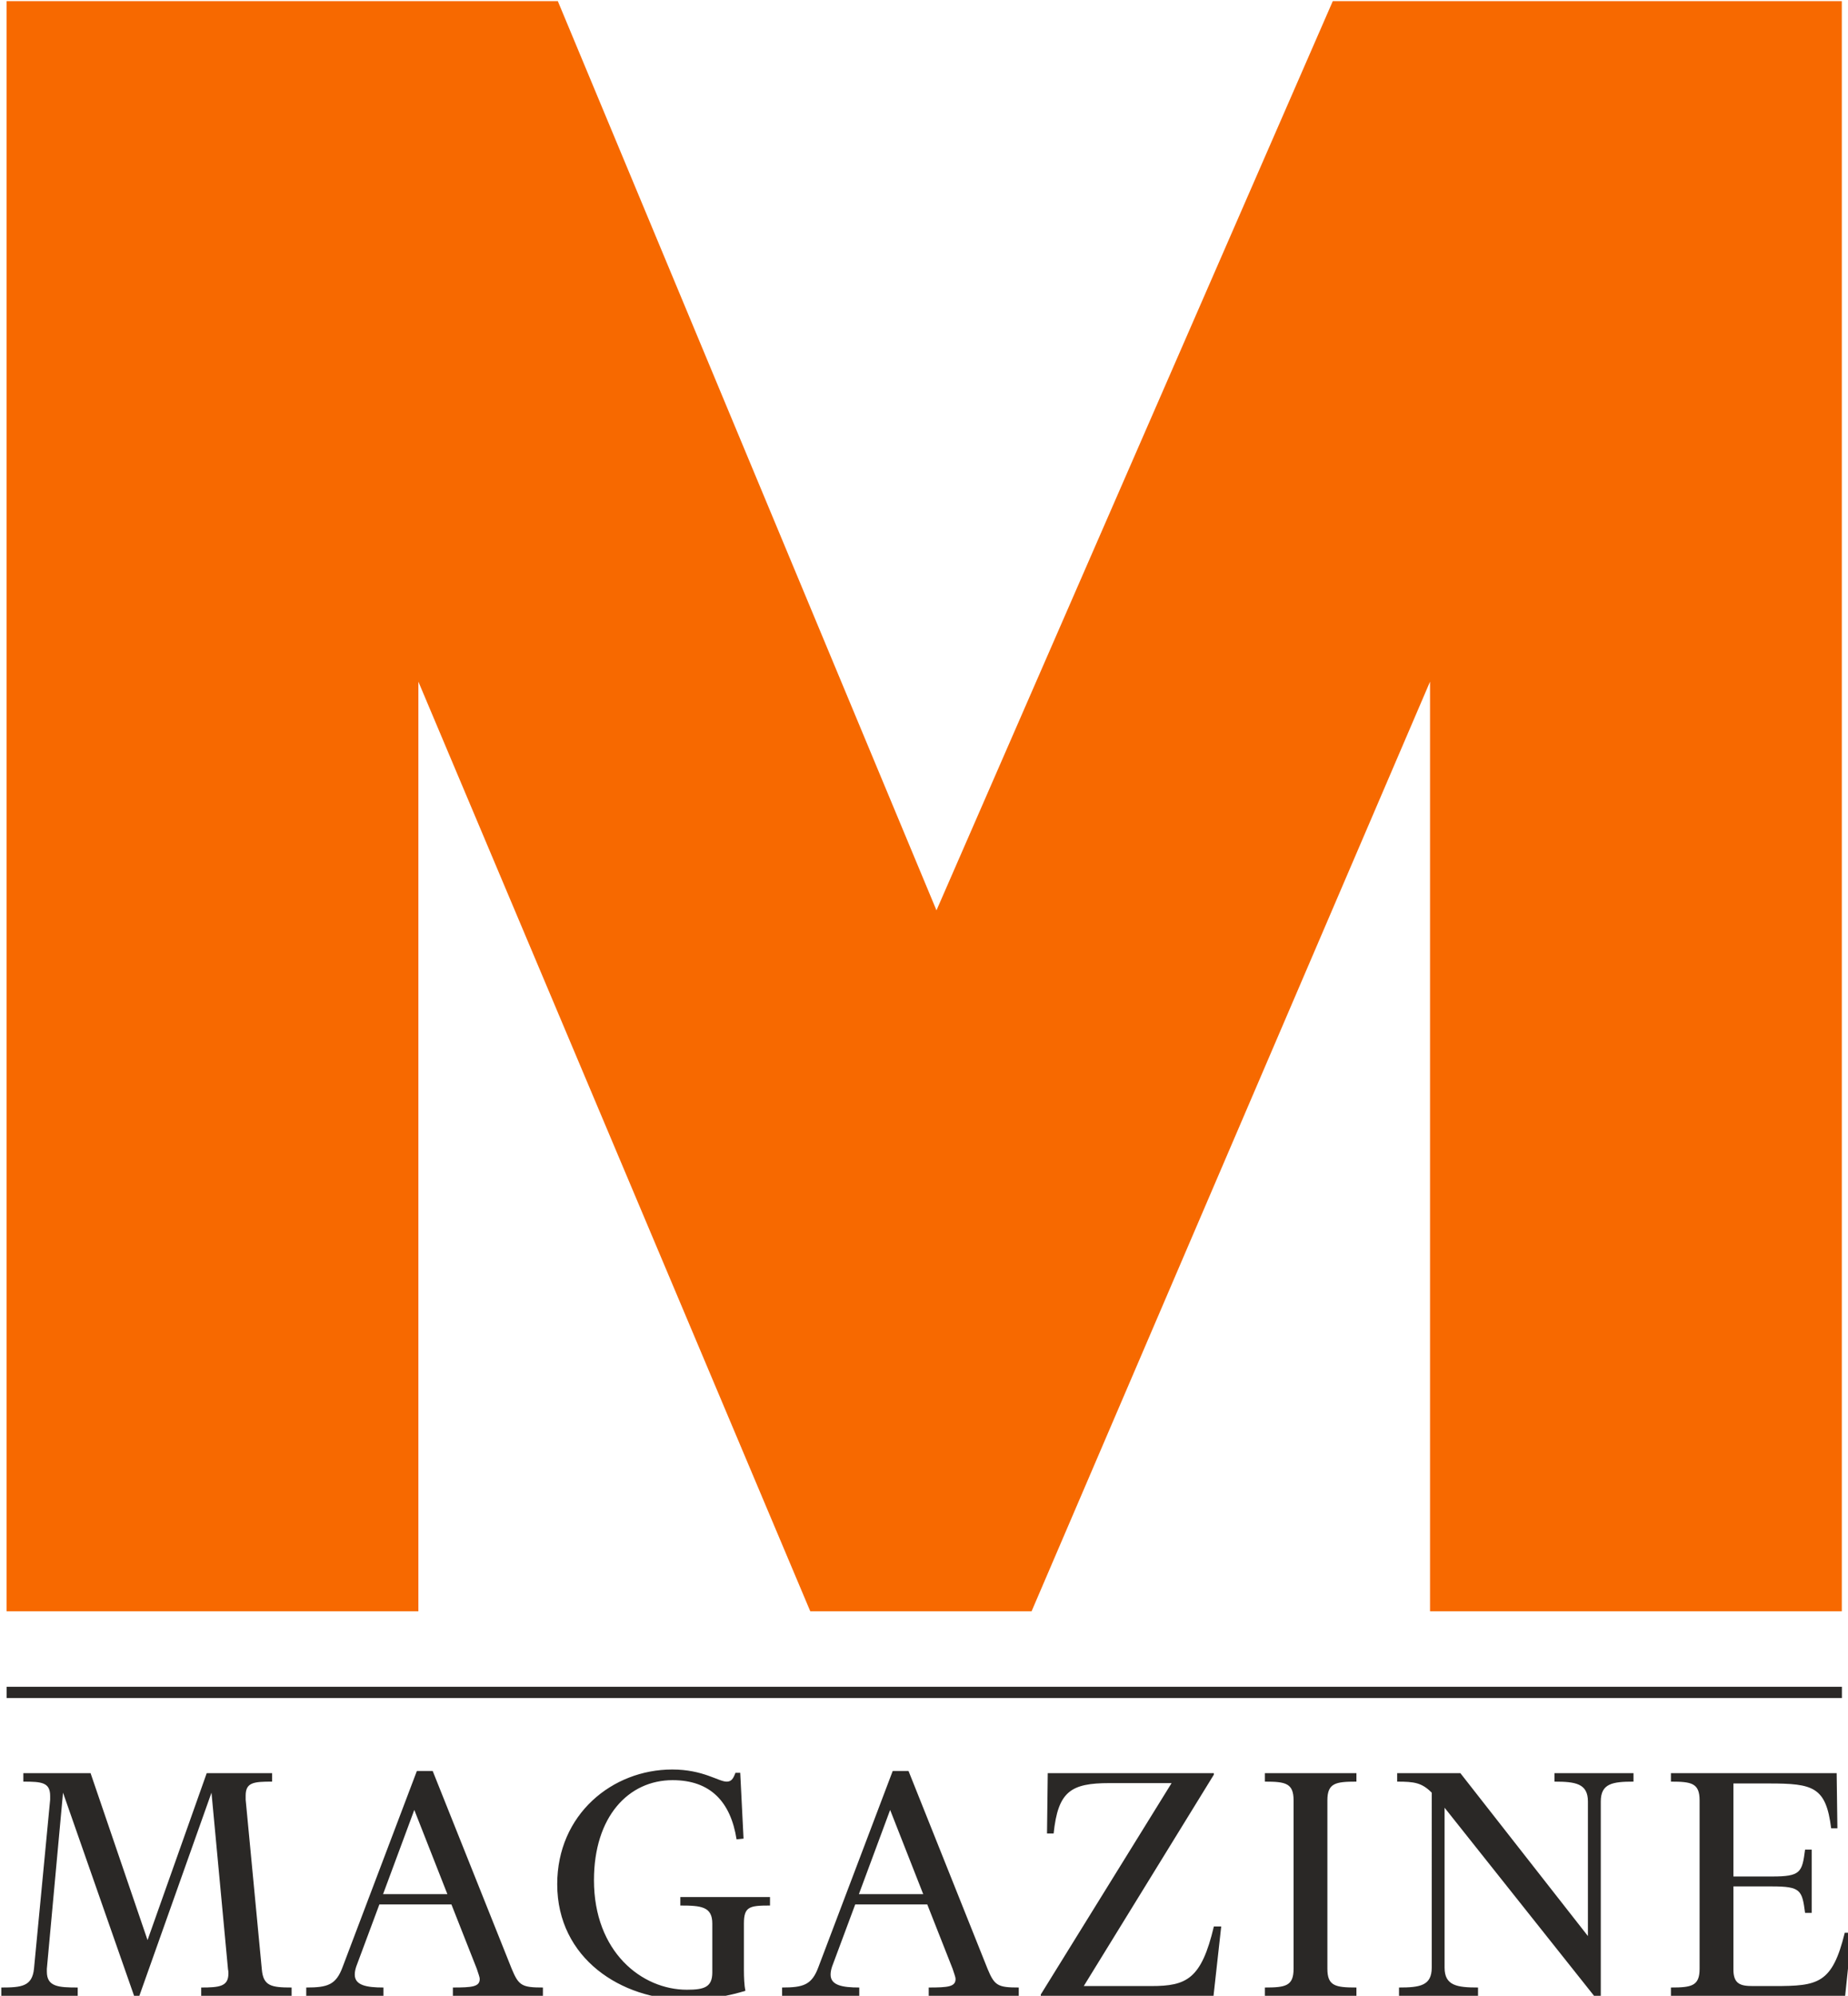
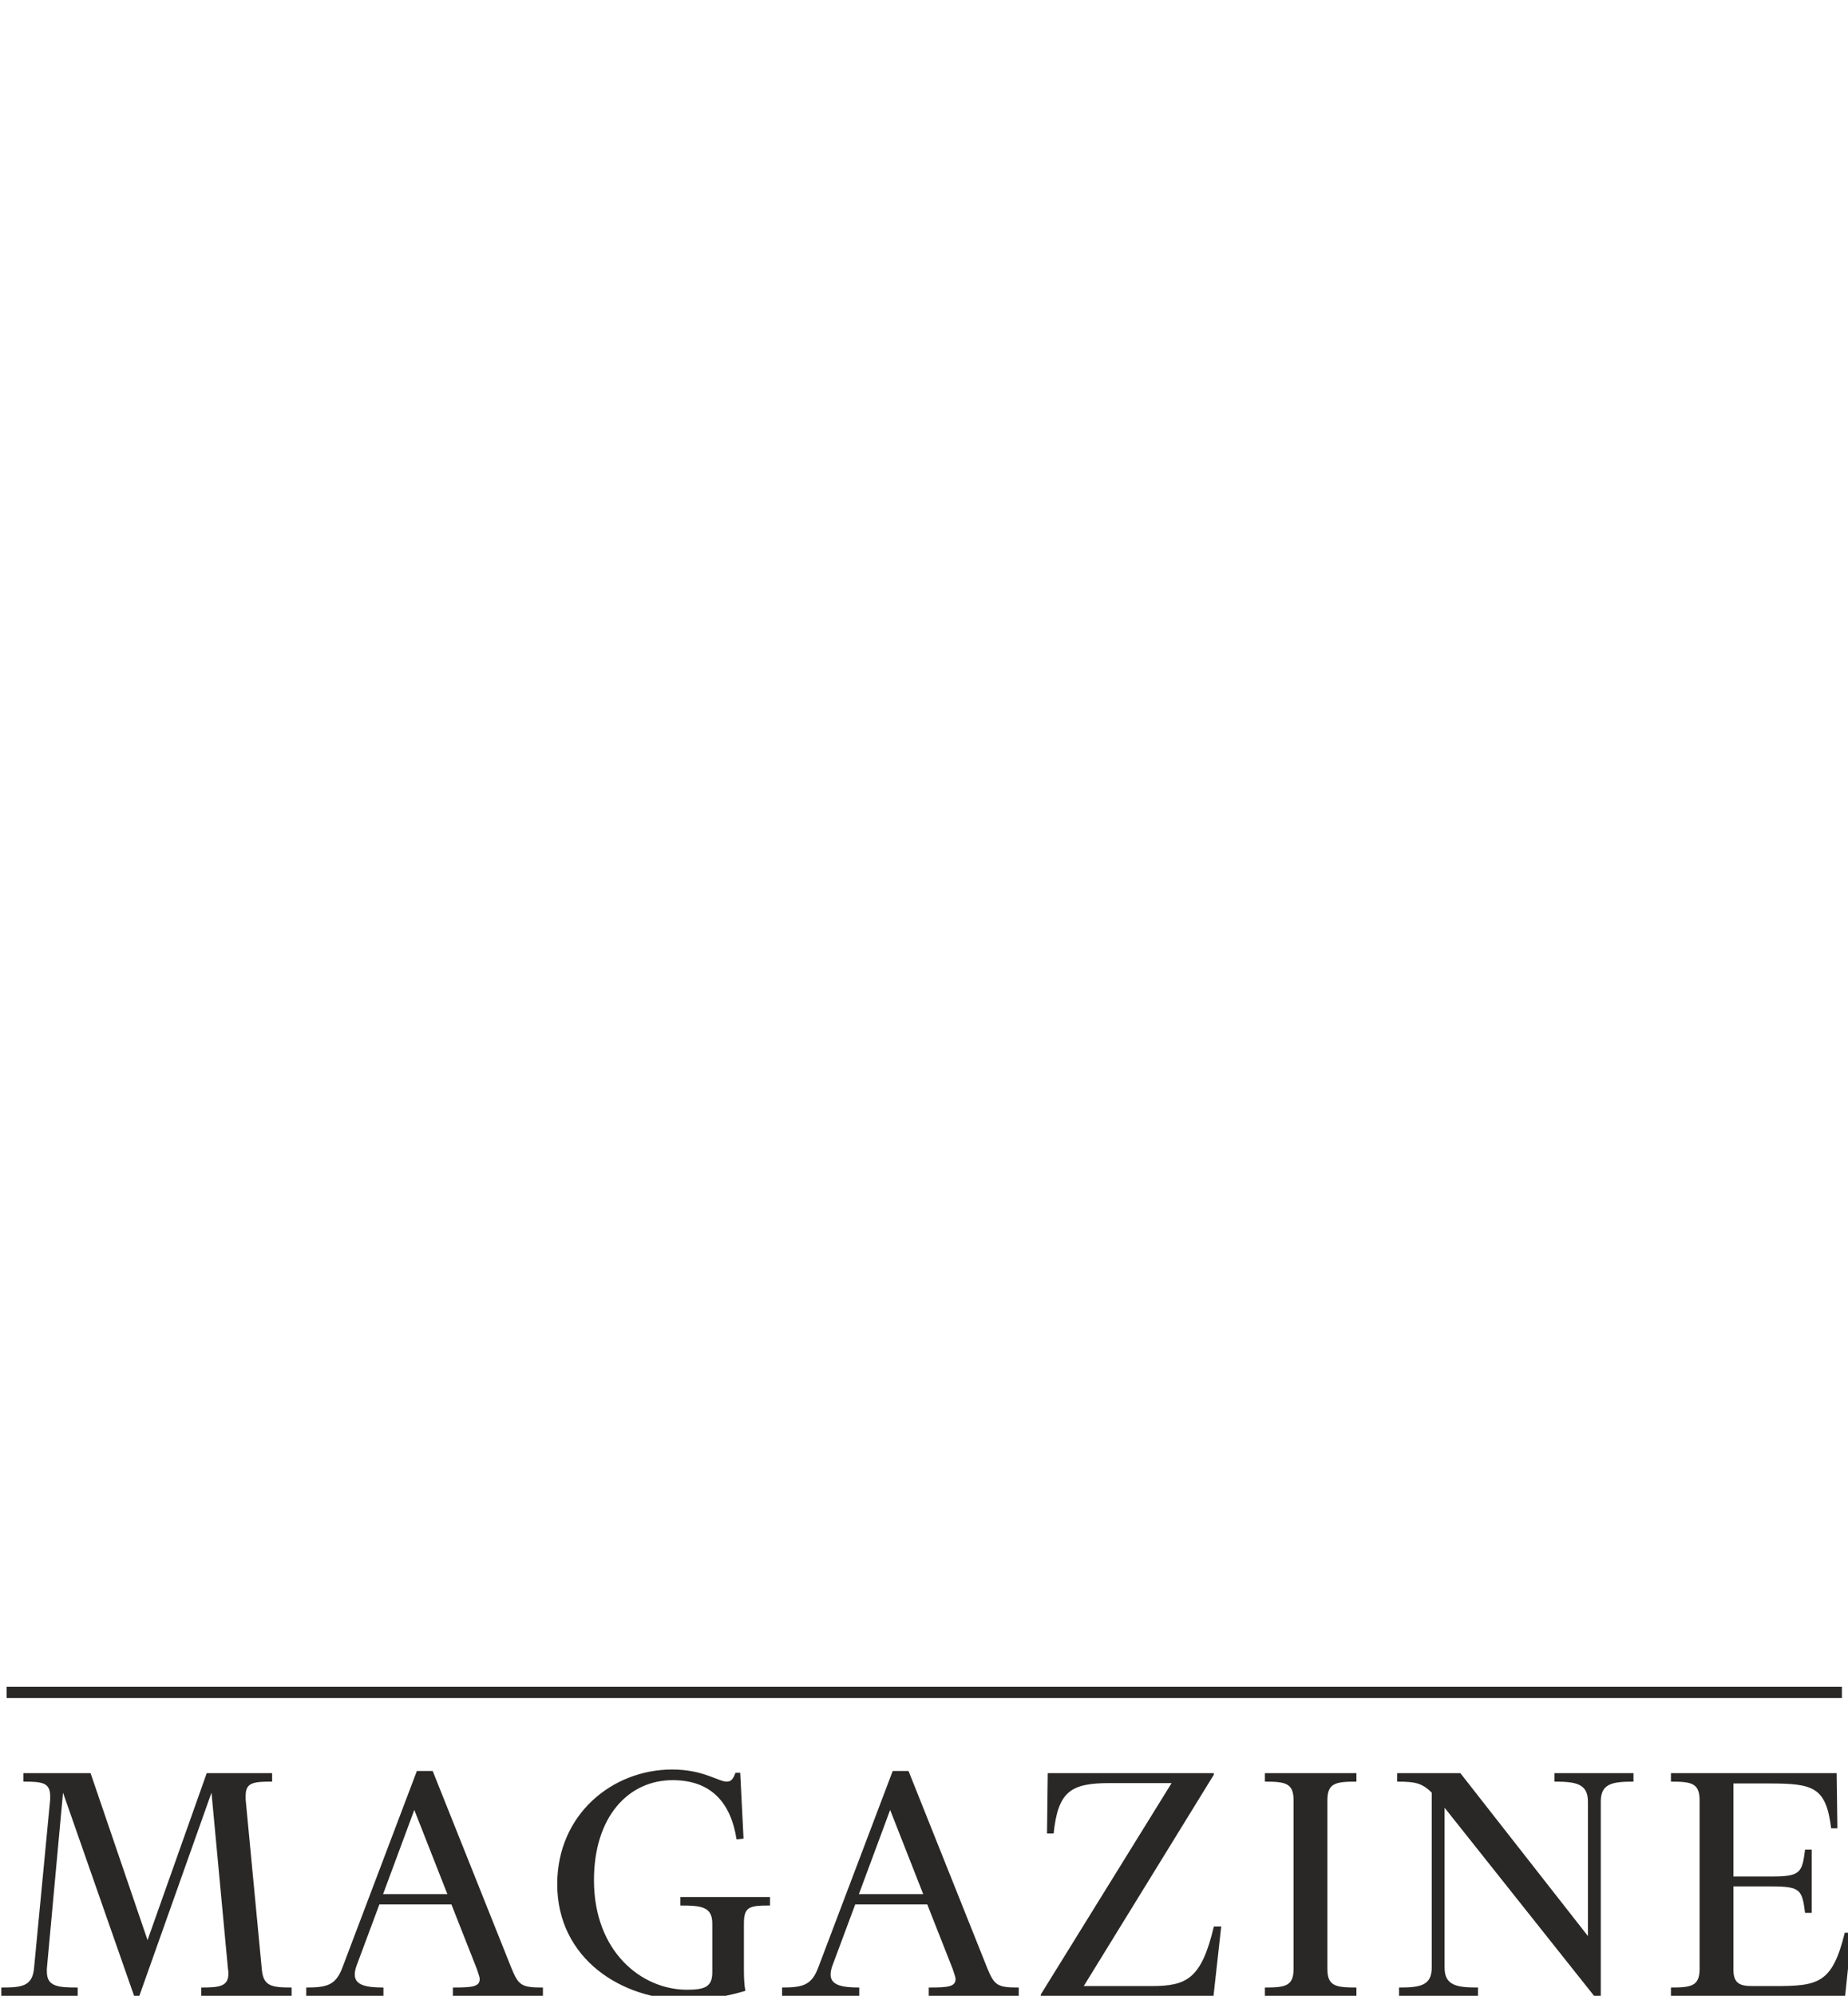
<svg xmlns="http://www.w3.org/2000/svg" xmlns:ns1="http://www.inkscape.org/namespaces/inkscape" xmlns:ns2="http://sodipodi.sourceforge.net/DTD/sodipodi-0.dtd" width="117.415mm" height="126.749mm" viewBox="0 0 117.415 126.749" version="1.1" id="svg1" xml:space="preserve" ns1:version="1.3.2 (091e20e, 2023-11-25)" ns2:docname="Logo_Migros_Magazine_2024.svg">
  <ns2:namedview id="namedview1" pagecolor="#ffffff" bordercolor="#666666" borderopacity="1.0" ns1:showpageshadow="2" ns1:pageopacity="0.0" ns1:pagecheckerboard="0" ns1:deskcolor="#d1d1d1" ns1:document-units="mm" ns1:zoom="0.63314255" ns1:cx="191.1102" ns1:cy="147.67607" ns1:window-width="1440" ns1:window-height="780" ns1:window-x="0" ns1:window-y="25" ns1:window-maximized="0" ns1:current-layer="layer1-2" />
  <defs id="defs1">
    <clipPath clipPathUnits="userSpaceOnUse" id="clipPath6-8">
      <path d="M 0,0 H 666.142 V 907.087 H 0 Z" transform="translate(-251.2,-654.627)" id="path6-3" />
    </clipPath>
  </defs>
  <g ns1:label="Calque 1" ns1:groupmode="layer" id="layer1" transform="translate(-45.746,-85.125)">
    <g ns1:label="Calque 1" id="layer1-2" transform="matrix(1.7,0,0,1.7,-169.255,-182.95)">
      <g id="g3-5" transform="matrix(0.265,0,0,0.265,106.921,140.691)" style="fill:#f76900;fill-opacity:1">
-         <path id="path4-2" d="M 0,0 H 43.567 V 170.285 H -10.288 L -52.219,74.13 -92.282,170.285 H -150.606 V 0 h 43.572 V 98.313 L -65.57,0 h 23.413 L 0,98.313 Z" style="fill:#f76900;fill-opacity:1;fill-rule:nonzero;stroke:none" transform="matrix(1.333,0,0,-1.333,275.458,291.3)" />
-       </g>
+         </g>
      <g id="g4-2" transform="matrix(0.265,0,0,0.265,106.921,140.691)" style="fill:#2a2826;fill-opacity:1;stroke-width:1;stroke-dasharray:none">
        <path id="path5-7" d="m 0,0 h -0.739 c -1.322,-5.404 -2.839,-5.638 -7.426,-5.638 h -2.295 c -1.283,0 -2.06,0.195 -2.06,1.75 v 8.787 h 4.082 C -5.405,4.899 -5.25,4.511 -4.938,2.1 h 0.7 v 6.688 h -0.7 C -5.25,6.377 -5.405,5.949 -8.438,5.949 H -12.52 V 15.786 h 3.771 c 4.666,0 6.027,-0.35 6.571,-4.743 h 0.661 l -0.078,5.832 h -17.535 v -0.894 c 2.178,0 3.033,-0.156 3.033,-1.983 V -3.81 c 0,-1.828 -0.855,-1.983 -3.033,-1.983 V -6.687 H -0.7 Z M -195.214,24.819 H -1.041 V 26.01 H -195.214 Z m -0.569,-30.612 v -0.894 h 8.087 V -5.793 c -2.022,0 -3.266,0.077 -3.266,1.672 V -3.81 l 1.711,18.624 7.66,-21.89 h 0.272 l 7.776,21.89 1.75,-18.702 c 0.039,-0.155 0.039,-0.311 0.039,-0.427 0,-1.362 -0.933,-1.478 -2.877,-1.478 v -0.894 h 9.565 V -5.793 c -2.139,0 -2.994,0.155 -3.15,1.905 l -1.711,17.964 v 0.427 c 0,1.4 0.856,1.478 2.8,1.478 v 0.894 h -6.921 l -6.26,-17.653 -6.027,17.653 H -193.45 v -0.894 c 1.944,0 2.838,-0.078 2.838,-1.517 v -0.388 l -1.711,-17.886 c -0.194,-1.867 -1.322,-1.983 -3.46,-1.983 m 32.267,0 v -0.894 h 8.166 V -5.793 c -1.789,0 -3.033,0.233 -3.033,1.361 0,0.233 0.038,0.505 0.155,0.855 l 2.449,6.571 h 7.622 l 2.683,-6.804 c 0.155,-0.505 0.311,-0.855 0.311,-1.089 0,-0.817 -0.817,-0.894 -2.839,-0.894 v -0.894 h 9.526 V -5.793 c -2.216,0 -2.566,0.194 -3.305,1.983 L -150.14,17.109 h -1.672 L -159.666,-3.616 c -0.7,-1.905 -1.594,-2.177 -3.85,-2.177 m 8.127,9.876 3.304,8.904 3.5,-8.904 z M -136.963,5.133 C -136.963,-2.76 -130.12,-7.076 -123.393,-7.076 c 2.644,0 4.665,0.427 6.337,0.933 -0.116,0.583 -0.155,1.4 -0.155,2.216 v 4.899 c 0,1.789 0.583,1.906 2.76,1.906 v 0.894 h -9.487 V 2.878 c 2.217,0 3.383,-0.117 3.383,-1.906 v -5.171 c 0,-1.555 -0.855,-1.828 -2.683,-1.828 -4.782,0 -9.837,4.005 -9.837,11.587 0,6.727 3.655,10.576 8.321,10.576 4.005,0 6.143,-2.294 6.766,-6.26 l 0.738,0.078 -0.35,6.96 h -0.506 c -0.233,-0.622 -0.427,-0.933 -0.933,-0.933 -0.854,0 -2.488,1.283 -5.754,1.283 -6.338,0 -12.17,-4.744 -12.17,-12.131 M -113.171,-5.793 v -0.894 h 8.165 V -5.793 c -1.789,0 -3.033,0.233 -3.033,1.361 0,0.233 0.039,0.505 0.156,0.855 l 2.449,6.571 h 7.622 l 2.682,-6.804 c 0.155,-0.505 0.311,-0.855 0.311,-1.089 0,-0.817 -0.816,-0.894 -2.838,-0.894 v -0.894 h 9.526 V -5.793 c -2.216,0 -2.566,0.194 -3.305,1.983 l -8.36,20.919 H -101.467 L -109.322,-3.616 c -0.7,-1.905 -1.594,-2.177 -3.849,-2.177 m 8.126,9.876 3.305,8.904 3.5,-8.904 z M -71.961,15.825 -85.802,-6.532 V -6.687 H -67.527 L -66.711,0.661 h -0.778 c -1.322,-5.56 -2.877,-6.299 -6.61,-6.299 h -7.154 l 13.764,22.357 v 0.156 h -17.575 l -0.078,-6.377 h 0.7 c 0.467,4.433 1.789,5.327 5.911,5.327 h 6.57 z m 19.555,1.05 h -9.682 v -0.894 c 2.178,0 3.033,-0.156 3.033,-1.983 V -3.81 c 0,-1.828 -0.855,-1.983 -3.033,-1.983 v -0.894 h 9.682 V -5.793 c -2.217,0 -3.072,0.155 -3.072,1.983 v 17.808 c 0,1.827 0.855,1.983 3.072,1.983 z m 11,0 h -6.687 v -0.894 c 1.827,0 2.605,-0.117 3.655,-1.167 V -3.693 c 0,-1.906 -1.245,-2.1 -3.46,-2.1 v -0.894 h 8.359 V -5.793 c -2.217,0 -3.539,0.194 -3.539,2.1 V 13.22 l 16.136,-20.296 H -26.552 v 20.957 c 0,1.905 1.244,2.1 3.46,2.1 v 0.894 H -31.452 v -0.894 c 2.217,0 3.539,-0.195 3.539,-2.1 V -0.35 Z" style="fill:#2a2826;fill-opacity:1;fill-rule:nonzero;stroke:none;stroke-width:0.75;stroke-dasharray:none" transform="matrix(1.333,0,0,-1.333,334.934,336.613)" clip-path="url(#clipPath6-8)" />
      </g>
    </g>
  </g>
</svg>